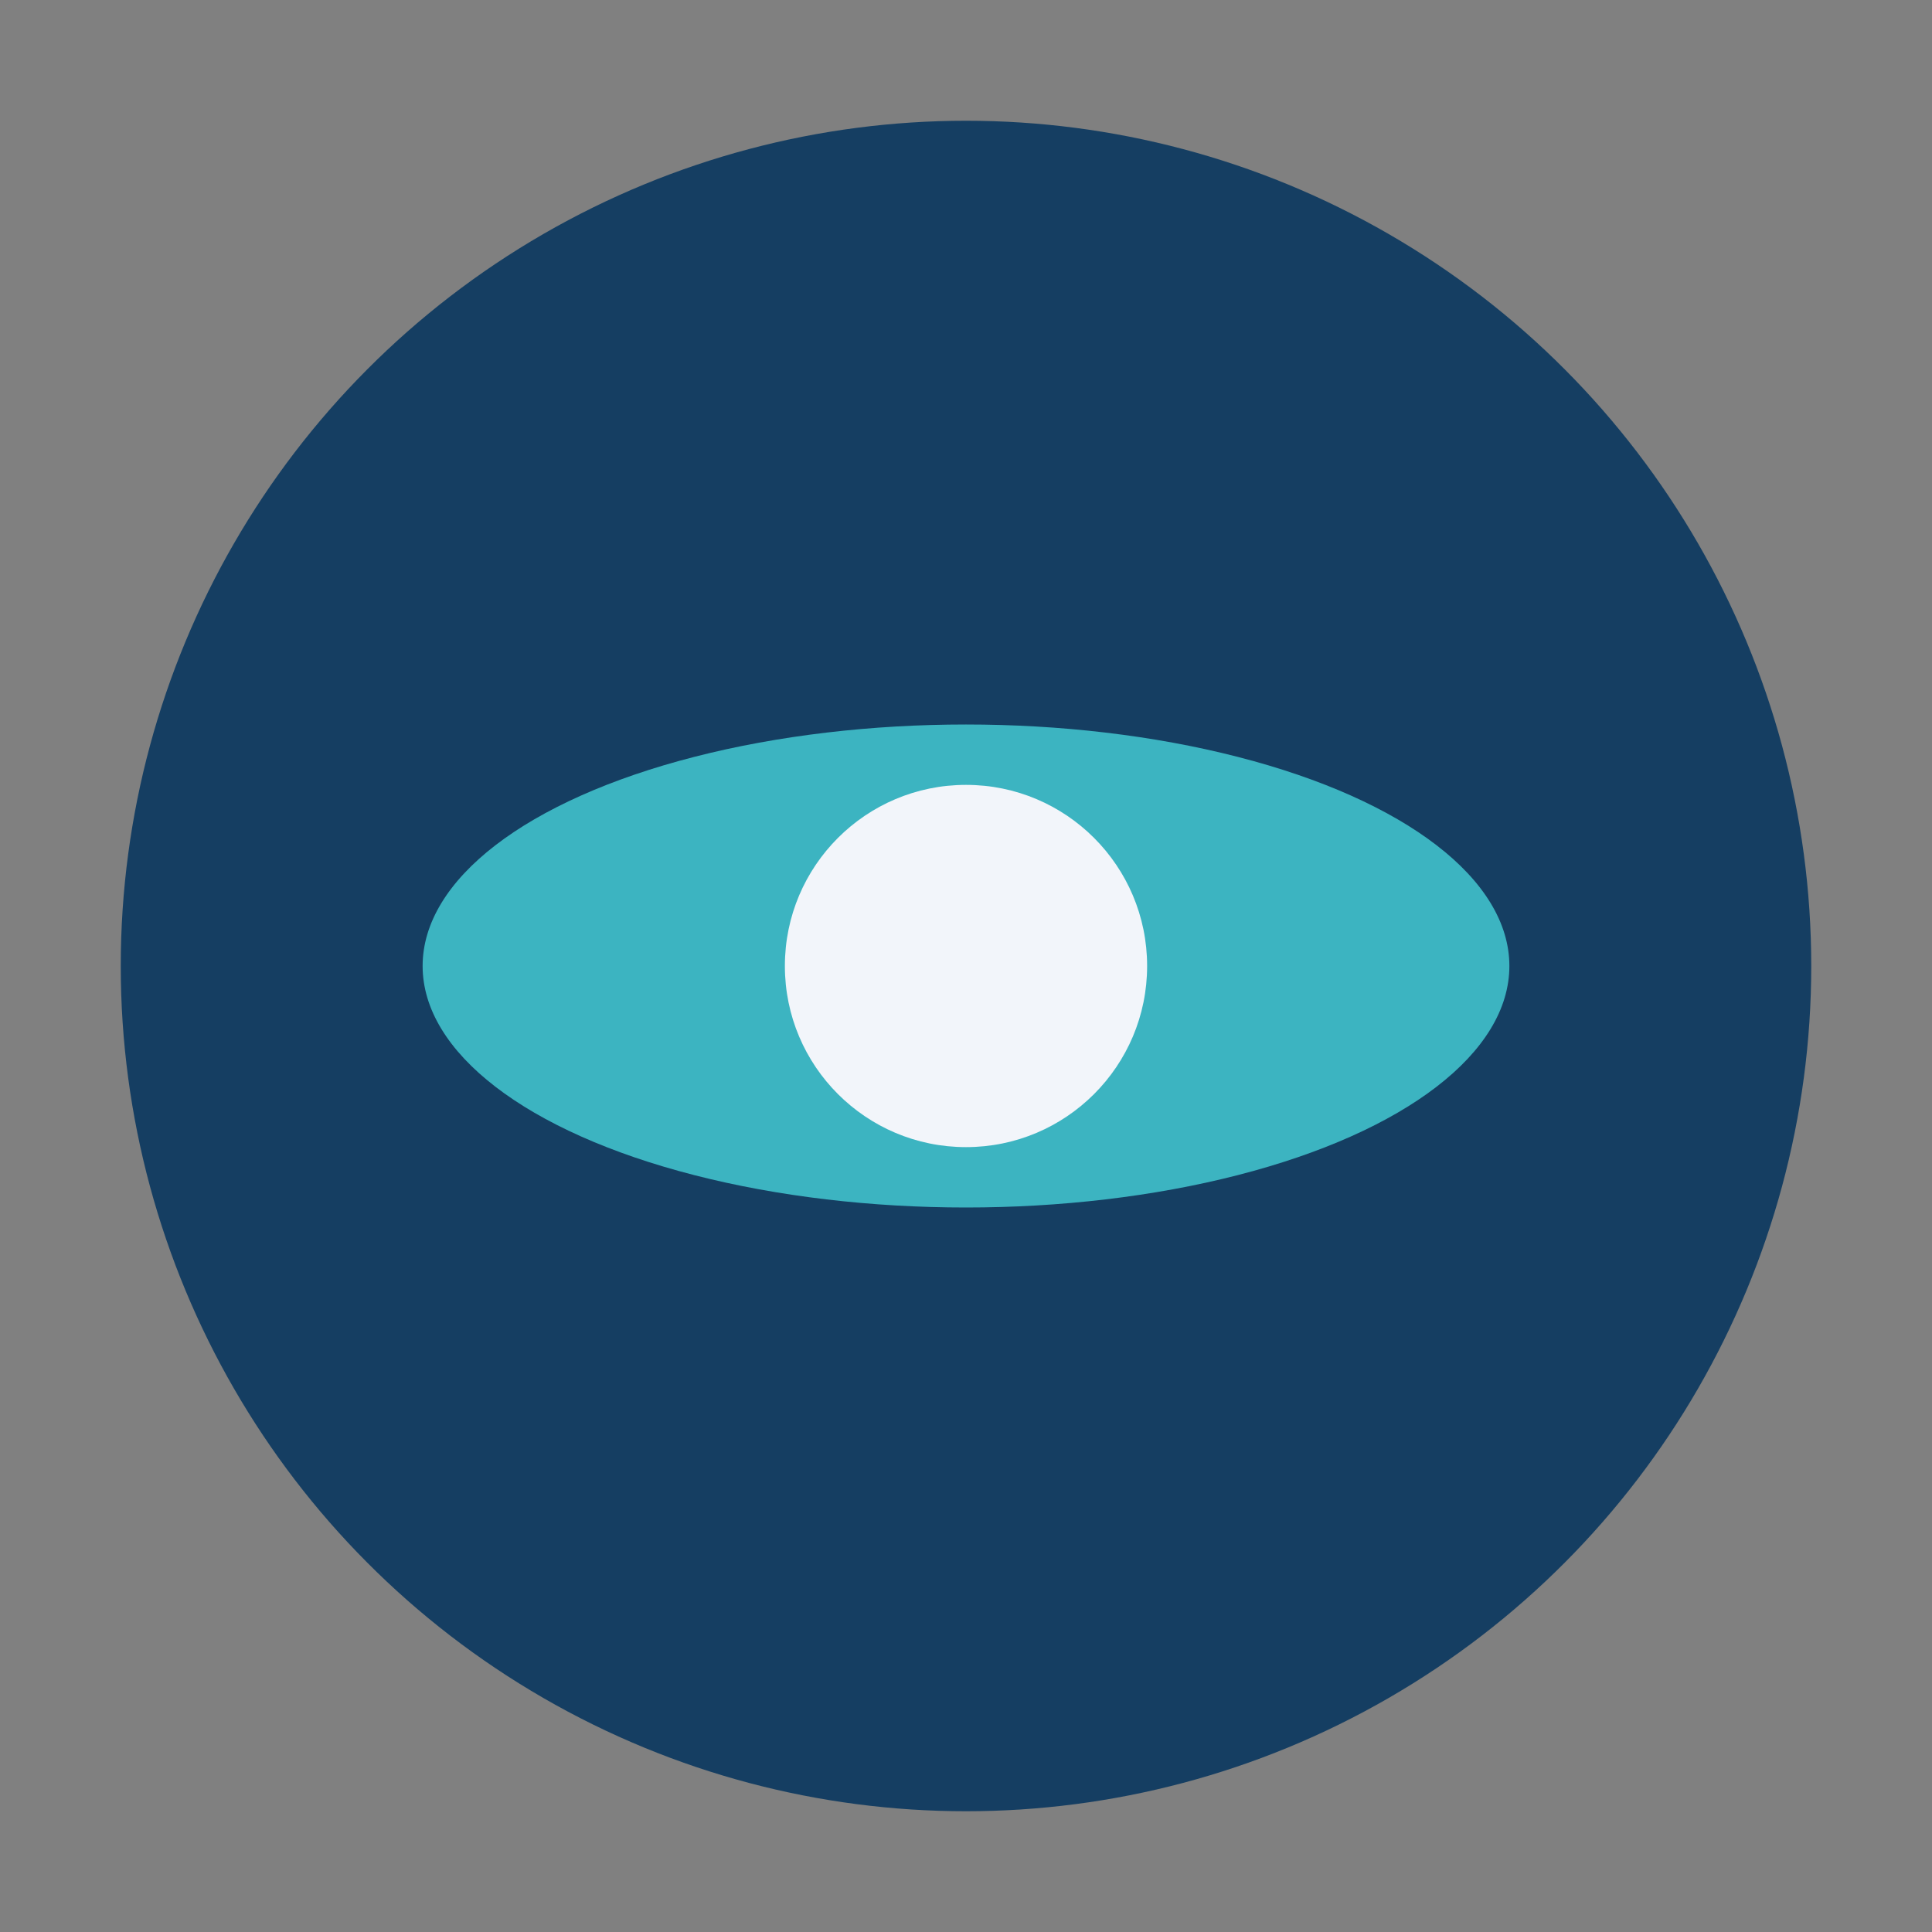
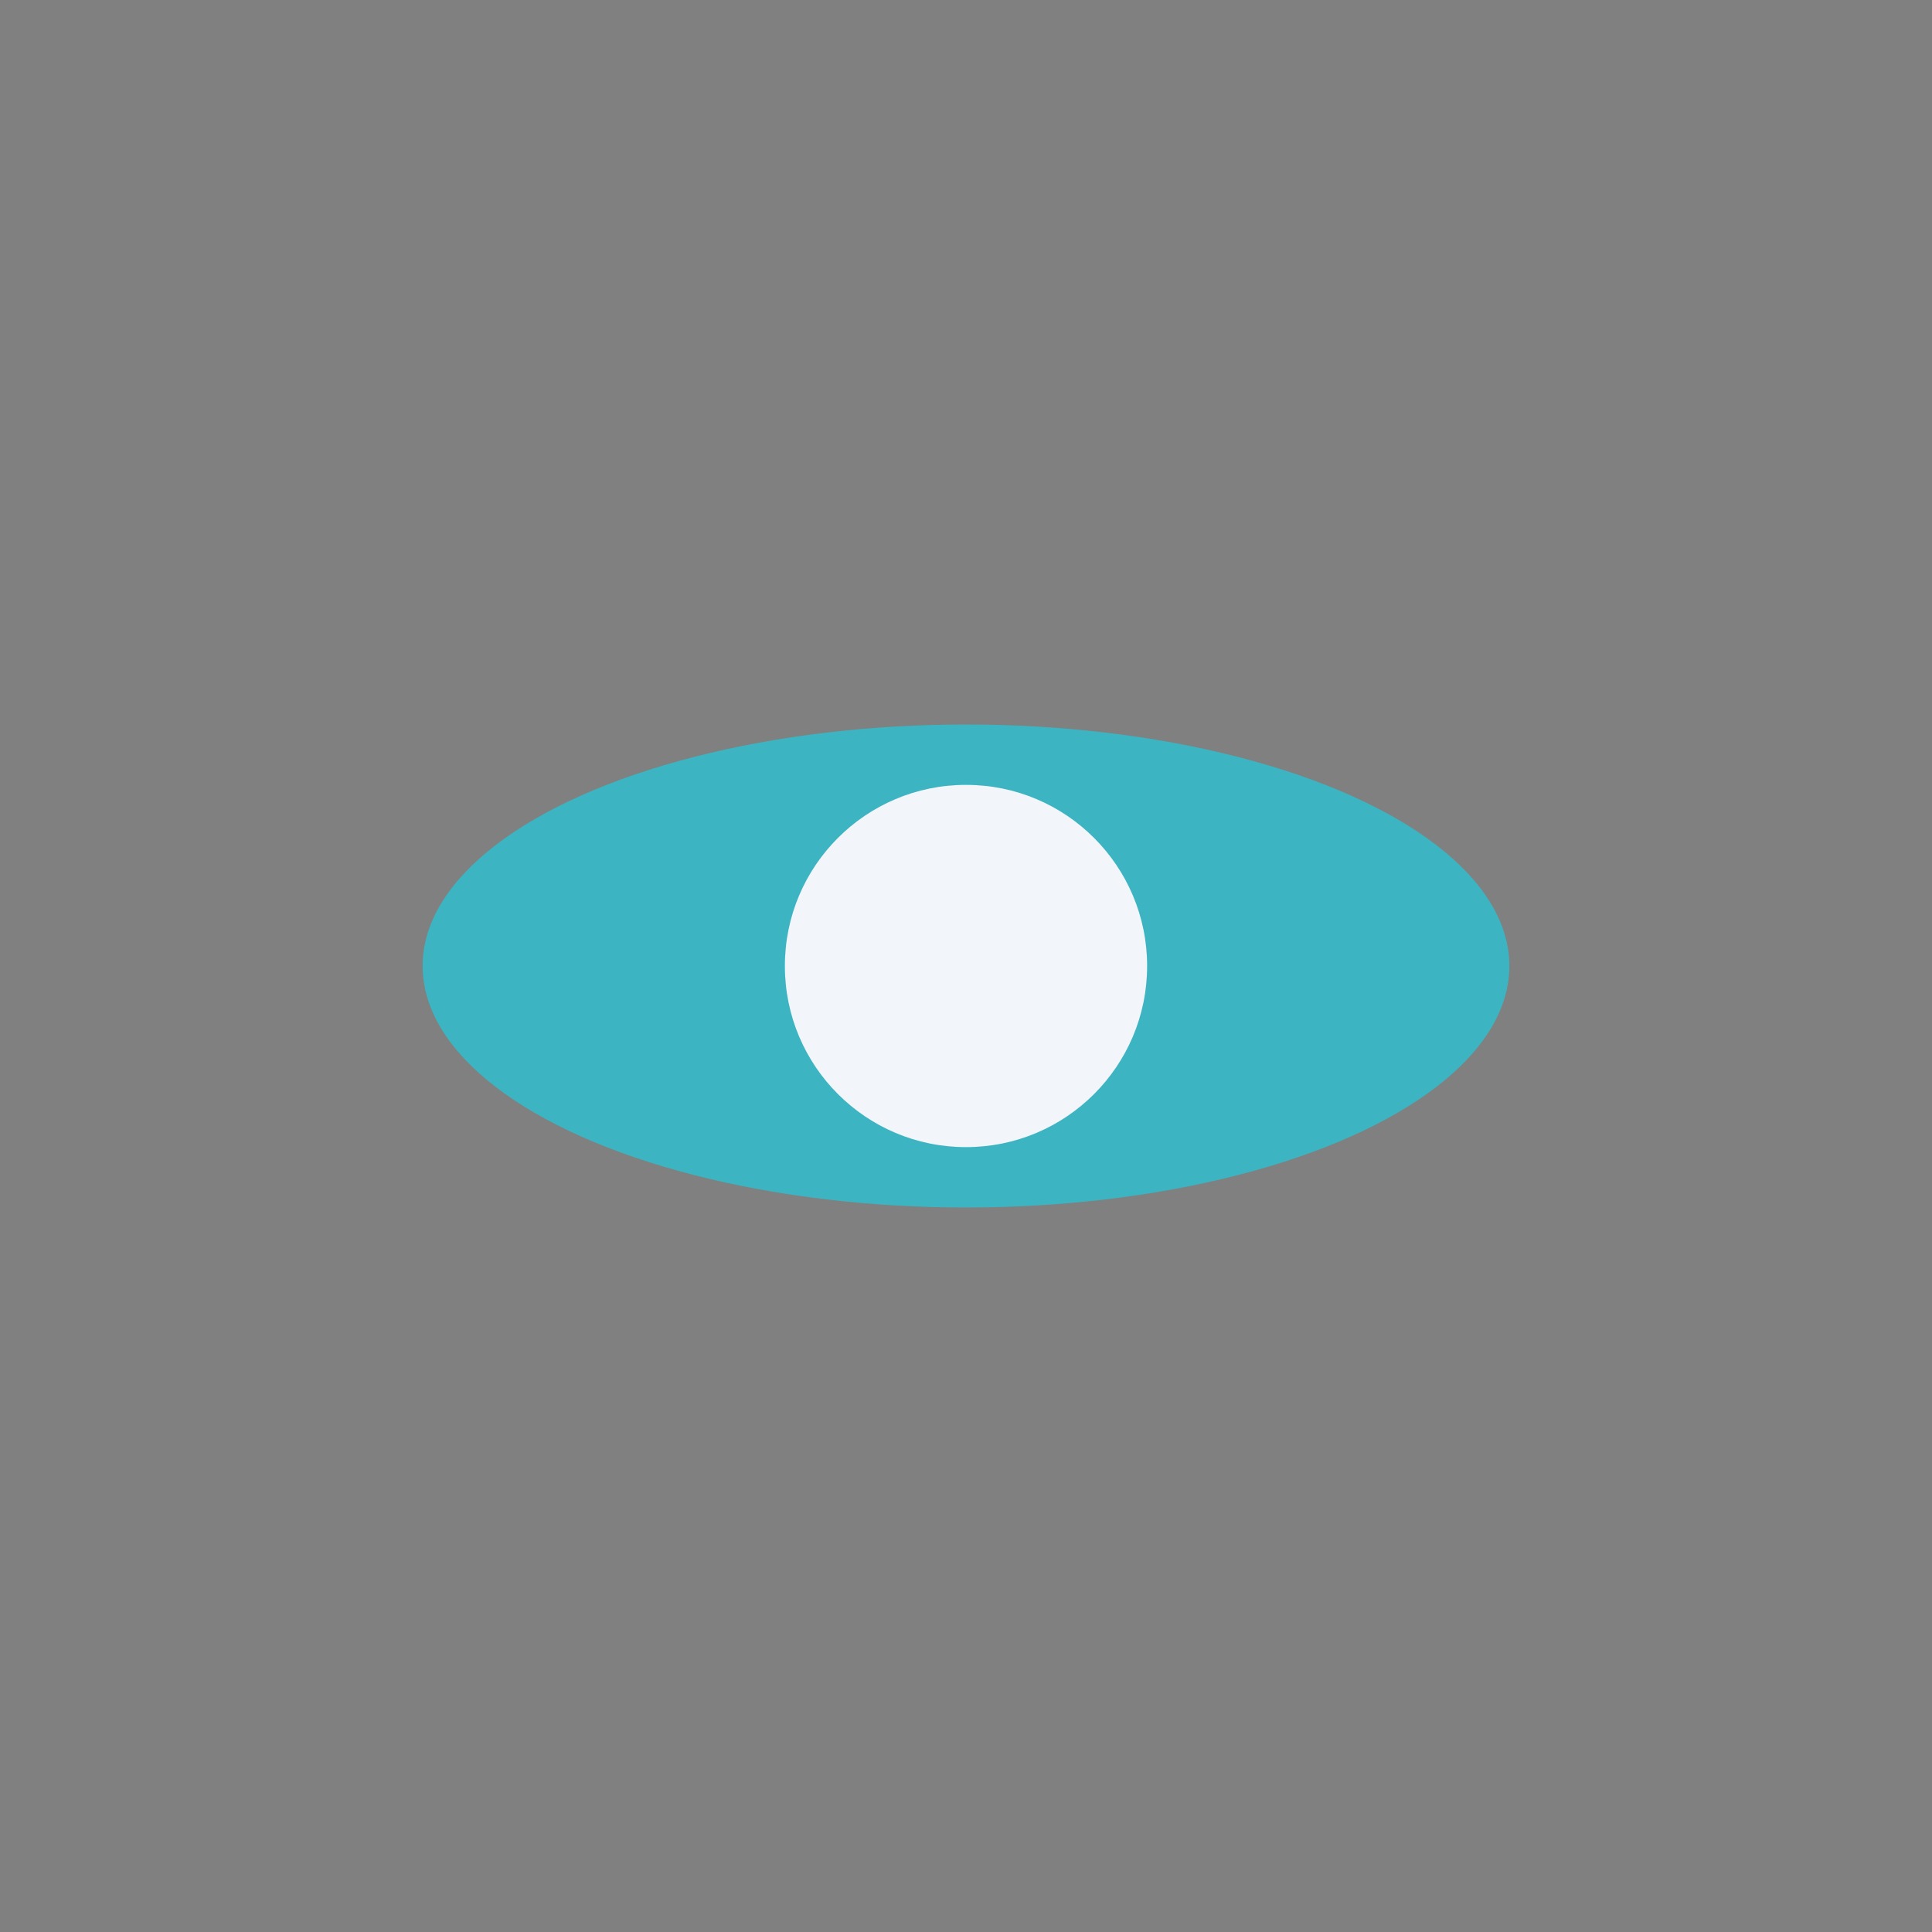
<svg xmlns="http://www.w3.org/2000/svg" width="32" height="32" viewBox="0 0 32 32">
  <rect x="0" y="0" width="32" height="32" fill="#808080" stroke="none" />
-   <circle cx="16" cy="16" r="14" fill="#153e62" />
  <ellipse cx="16" cy="16" rx="9" ry="4" fill="#3cb4c1" />
  <circle cx="16" cy="16" r="3" fill="#f2f5fa" />
</svg>